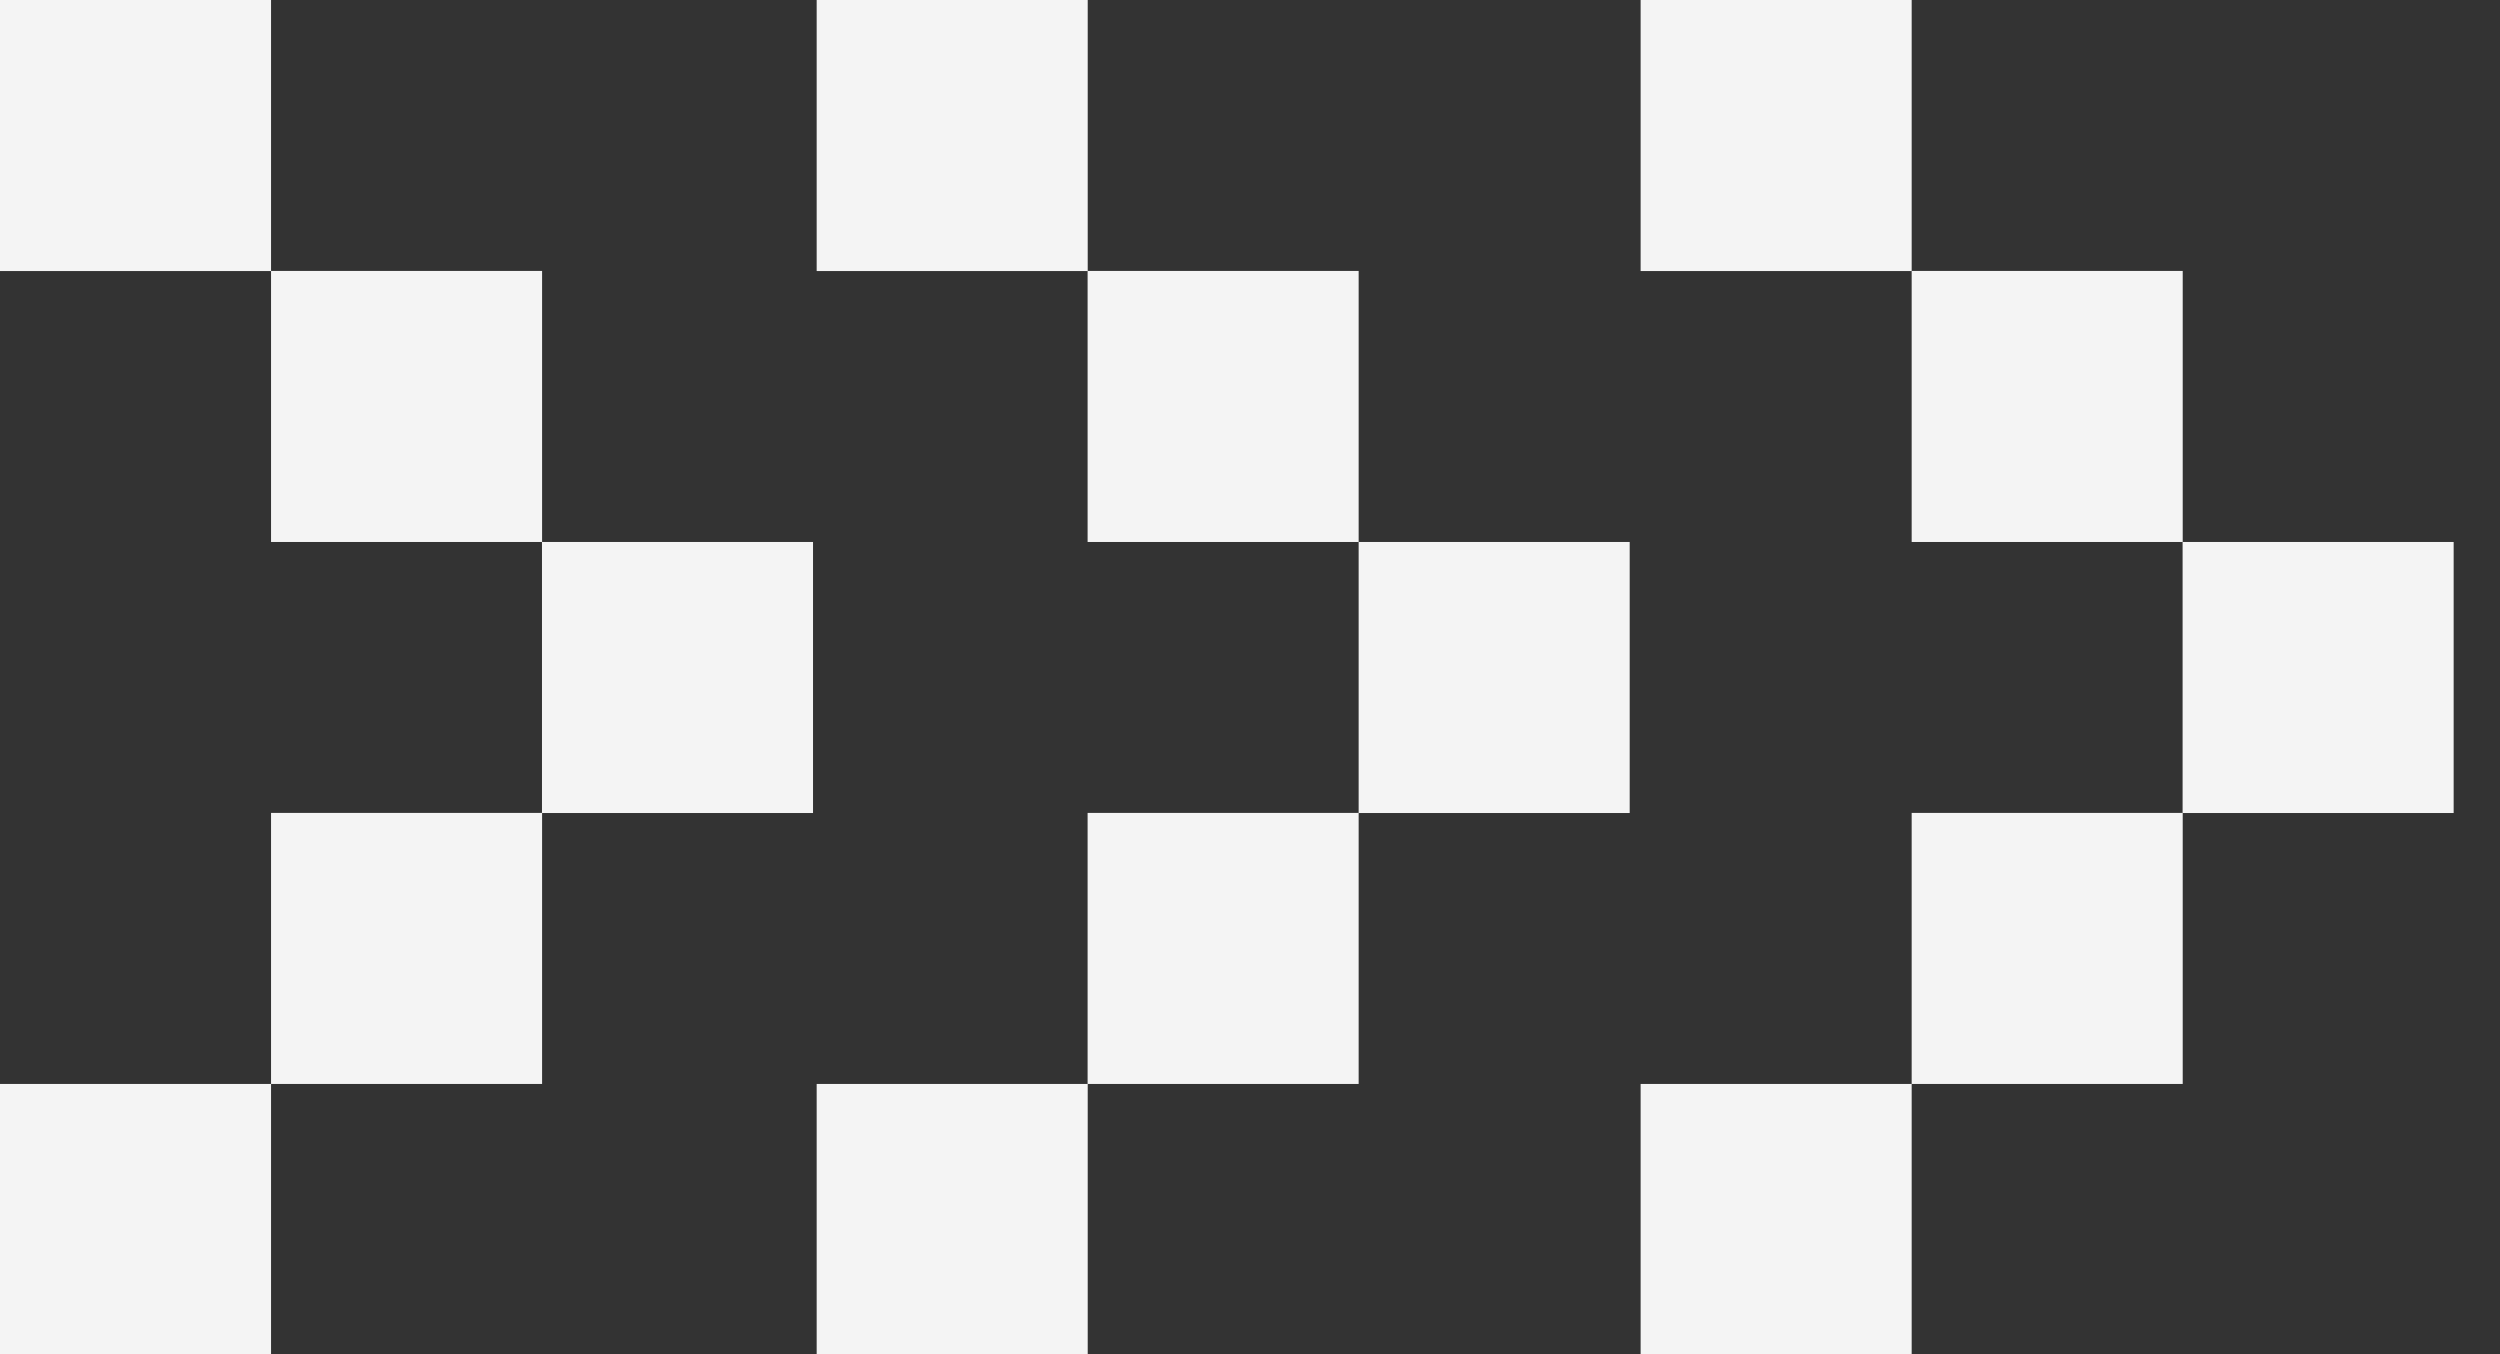
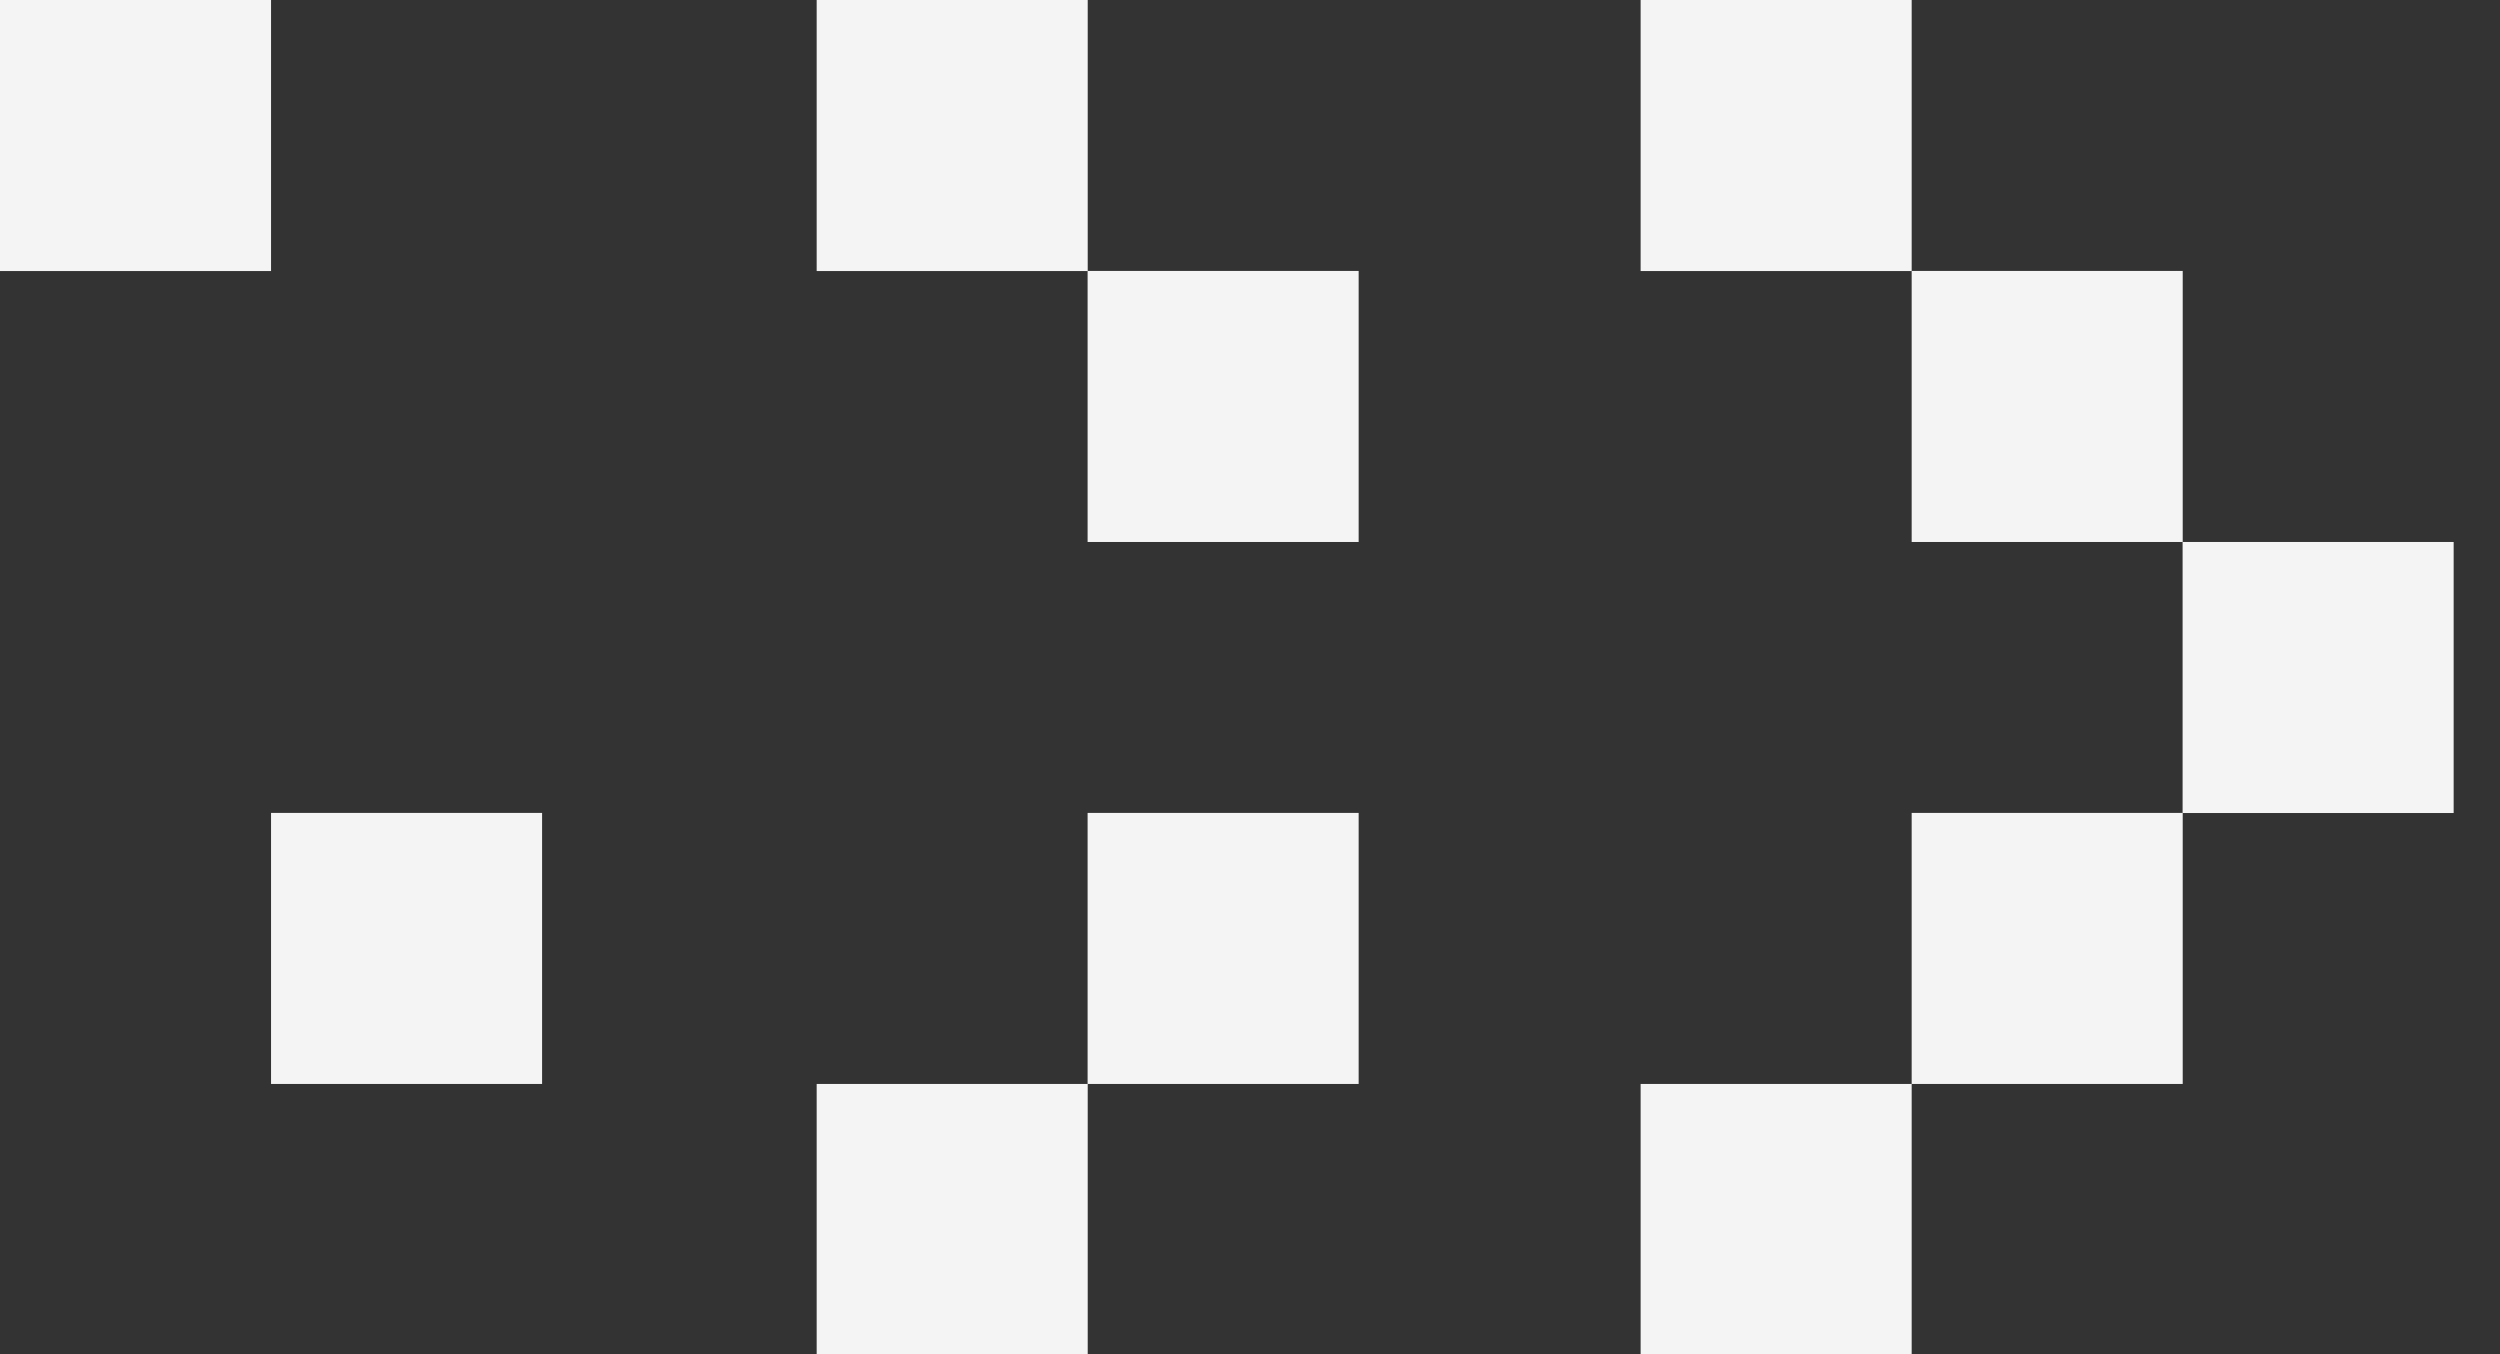
<svg xmlns="http://www.w3.org/2000/svg" width="24" height="13" viewBox="0 0 24 13" fill="none">
  <rect x="0" y="0" width="24" height="13" fill="#333333" stroke="none" />
-   <rect y="13.008" width="2.602" height="2.602" transform="rotate(-90 0 13.008)" fill="#F4F4F4" />
  <rect x="2.602" y="10.406" width="2.602" height="2.602" transform="rotate(-90 2.602 10.406)" fill="#F4F4F4" />
-   <rect x="5.203" y="7.805" width="2.602" height="2.602" transform="rotate(-90 5.203 7.805)" fill="#F4F4F4" />
-   <rect x="2.602" y="5.203" width="2.602" height="2.602" transform="rotate(-90 2.602 5.203)" fill="#F4F4F4" />
  <rect x="0" y="2.602" width="2.602" height="2.602" transform="rotate(-90 0 2.602)" fill="#F4F4F4" />
  <rect x="7.84" y="13.008" width="2.602" height="2.602" transform="rotate(-90 7.84 13.008)" fill="#F4F4F4" />
  <rect x="10.441" y="10.406" width="2.602" height="2.602" transform="rotate(-90 10.441 10.406)" fill="#F4F4F4" />
-   <rect x="13.043" y="7.805" width="2.602" height="2.602" transform="rotate(-90 13.043 7.805)" fill="#F4F4F4" />
  <rect x="10.441" y="5.203" width="2.602" height="2.602" transform="rotate(-90 10.441 5.203)" fill="#F4F4F4" />
  <rect x="7.84" y="2.602" width="2.602" height="2.602" transform="rotate(-90 7.84 2.602)" fill="#F4F4F4" />
  <rect x="15.75" y="13.008" width="2.602" height="2.602" transform="rotate(-90 15.75 13.008)" fill="#F4F4F4" />
  <rect x="18.352" y="10.406" width="2.602" height="2.602" transform="rotate(-90 18.352 10.406)" fill="#F4F4F4" />
  <rect x="20.953" y="7.805" width="2.602" height="2.602" transform="rotate(-90 20.953 7.805)" fill="#F4F4F4" />
  <rect x="18.352" y="5.203" width="2.602" height="2.602" transform="rotate(-90 18.352 5.203)" fill="#F4F4F4" />
  <rect x="15.75" y="2.602" width="2.602" height="2.602" transform="rotate(-90 15.75 2.602)" fill="#F4F4F4" />
</svg>